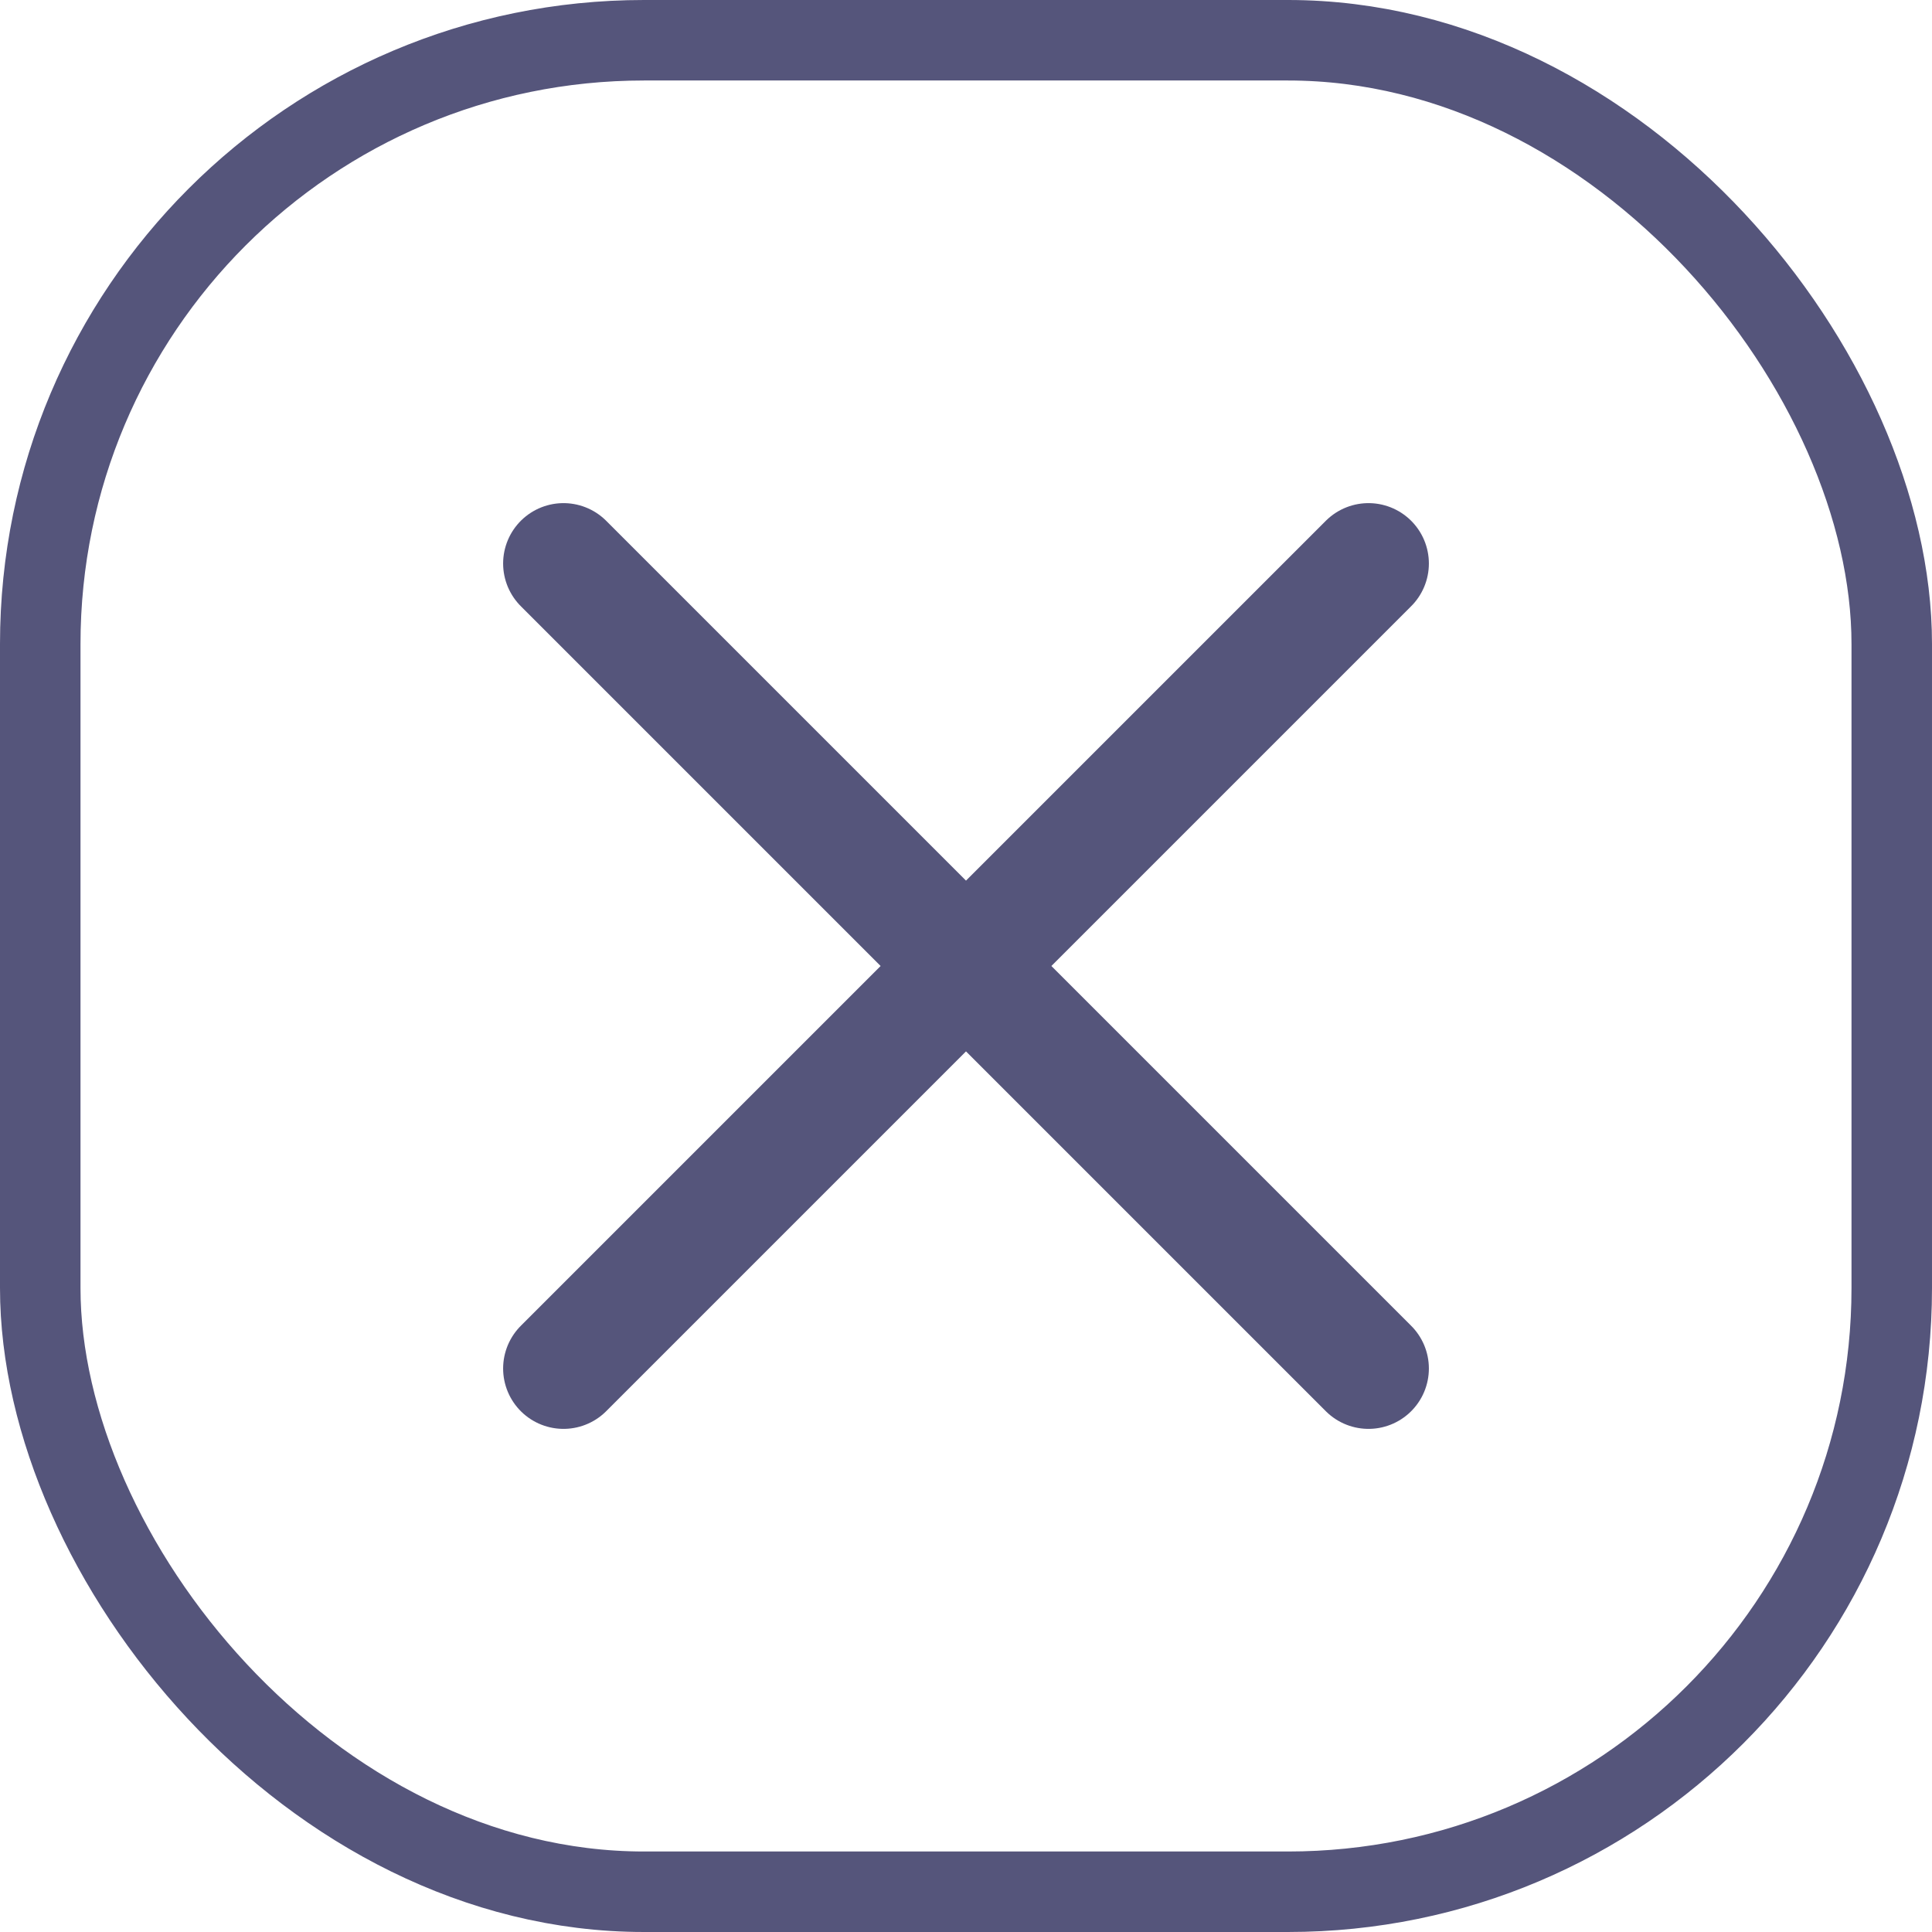
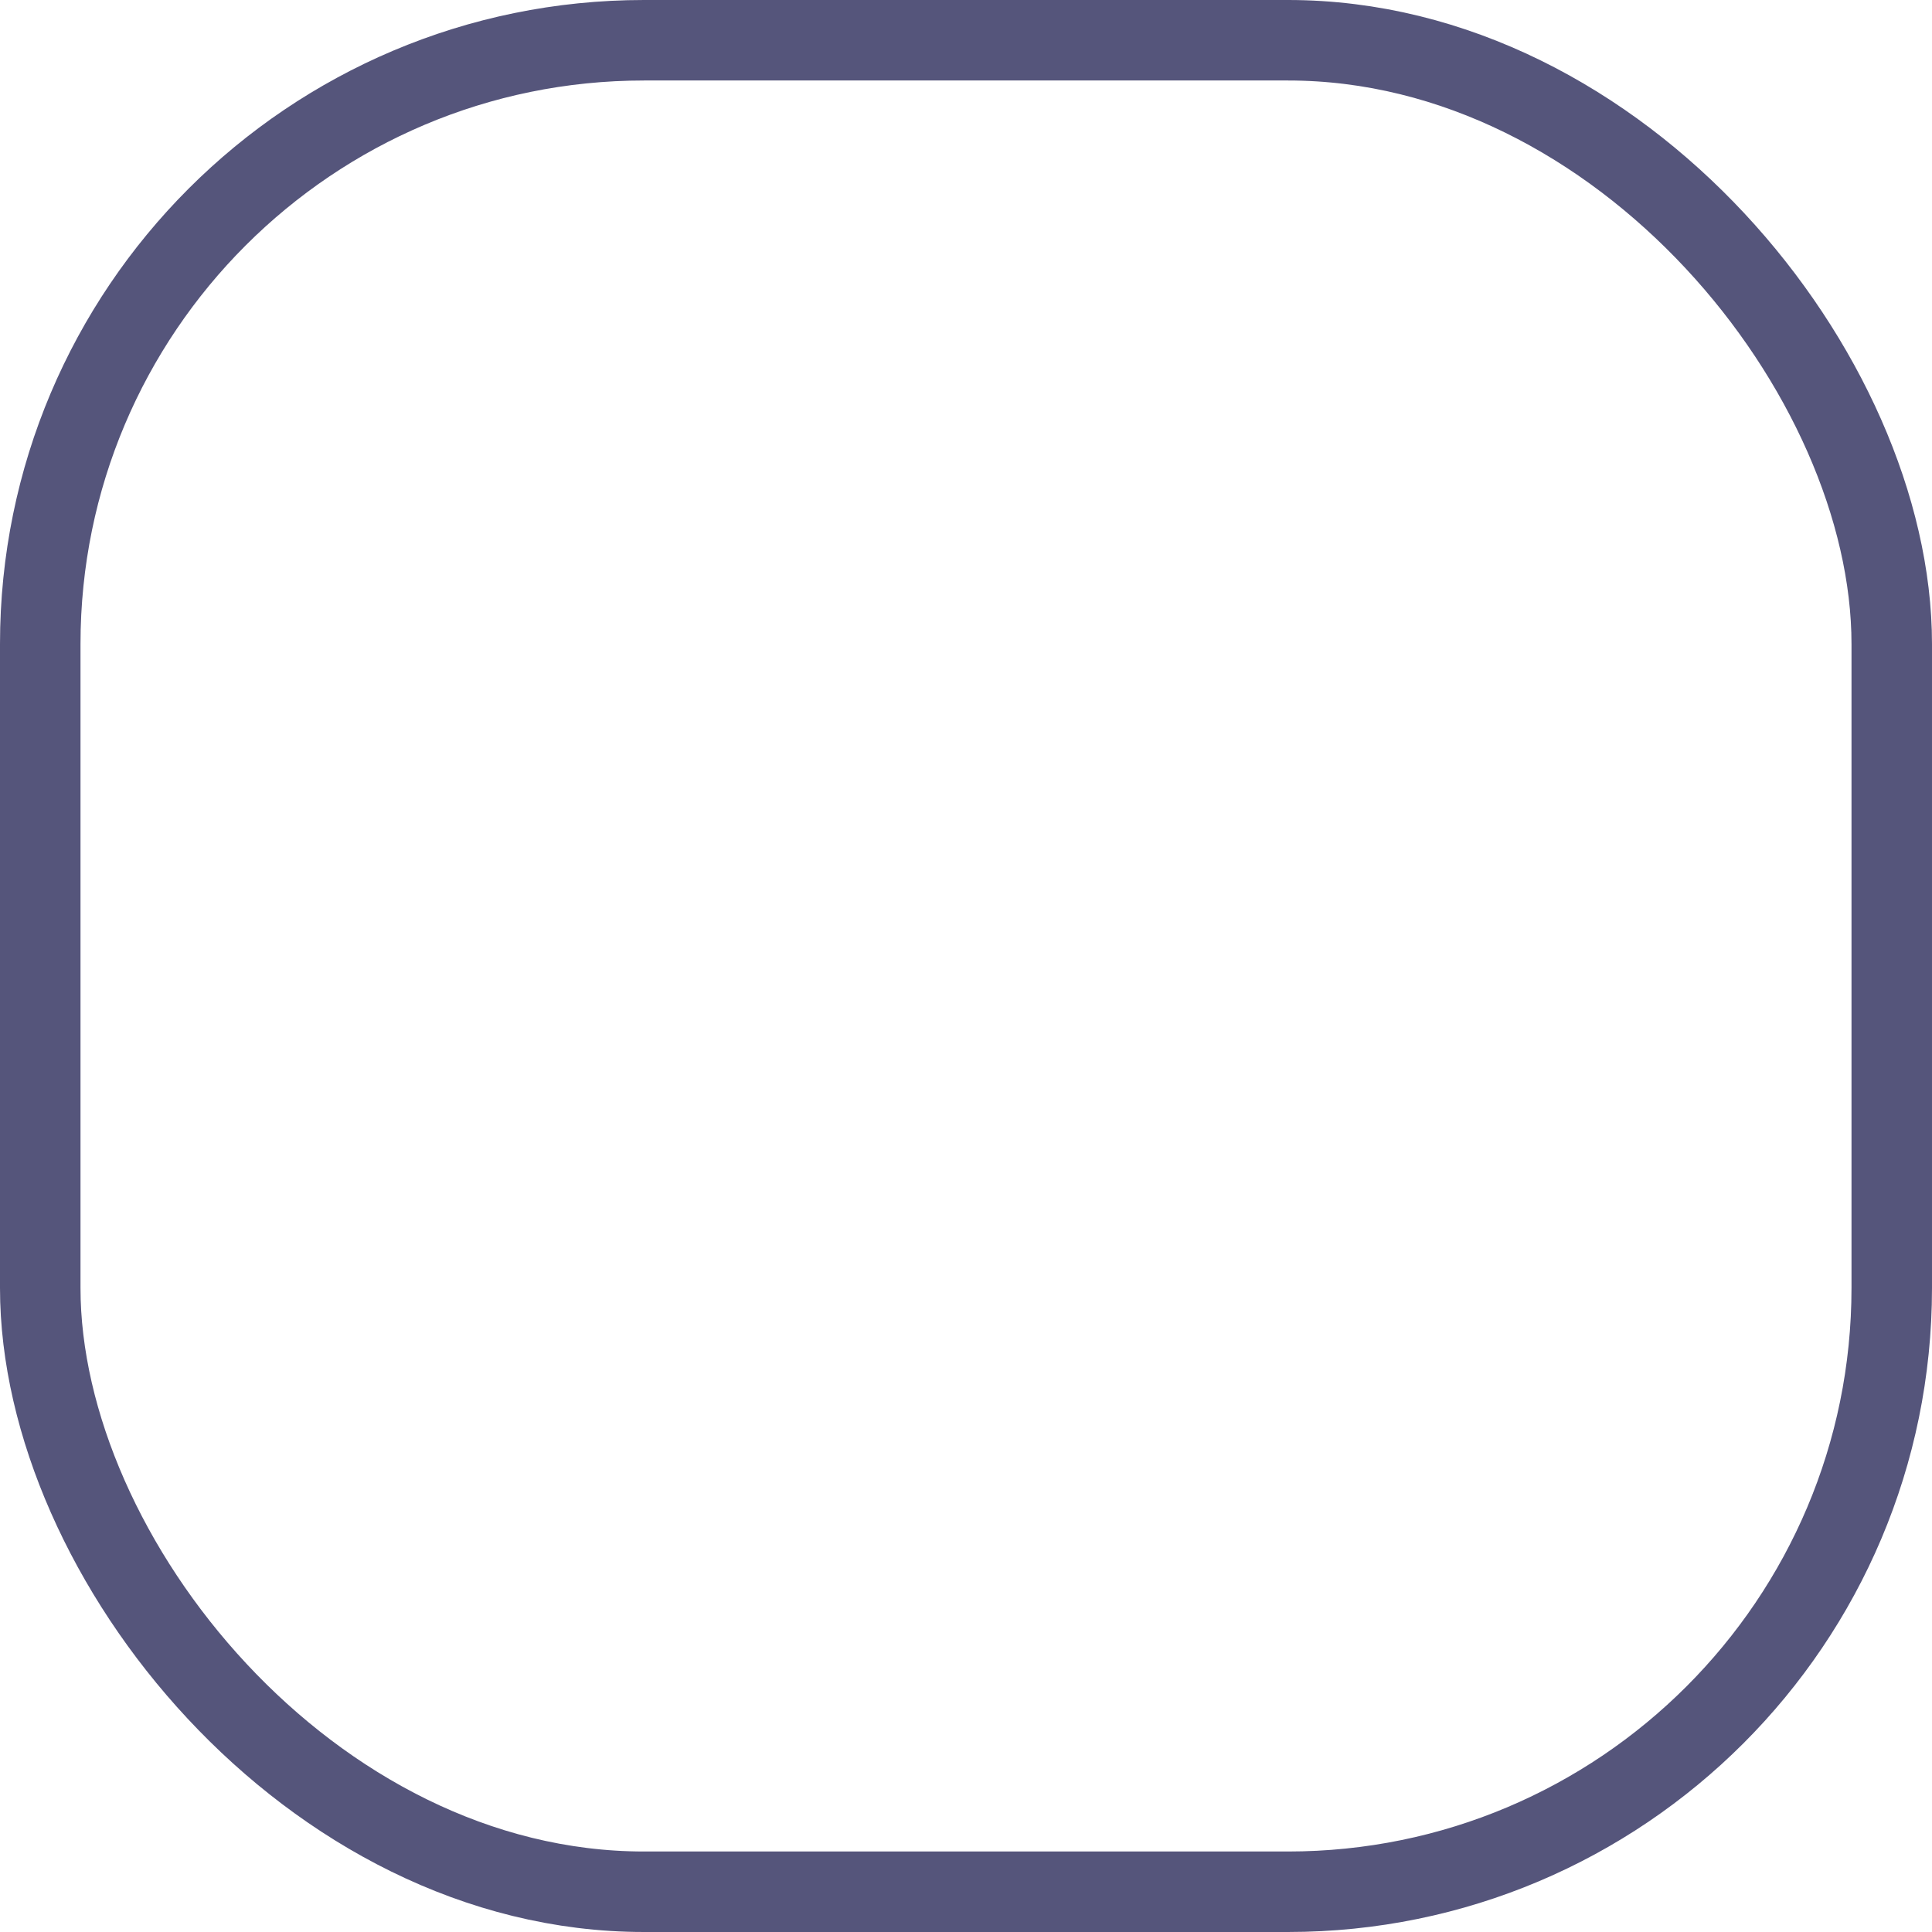
<svg xmlns="http://www.w3.org/2000/svg" width="24" height="24" viewBox="0 0 24 24" fill="none">
  <g opacity="0.8">
    <rect x="0.5" y="0.5" width="23" height="23" rx="7.5" stroke="#2B2A5A" />
-     <path d="M17 7L7 17M7 7L17 17" stroke="#2B2A5A" stroke-width="1.5" stroke-linecap="round" stroke-linejoin="round" />
  </g>
</svg>